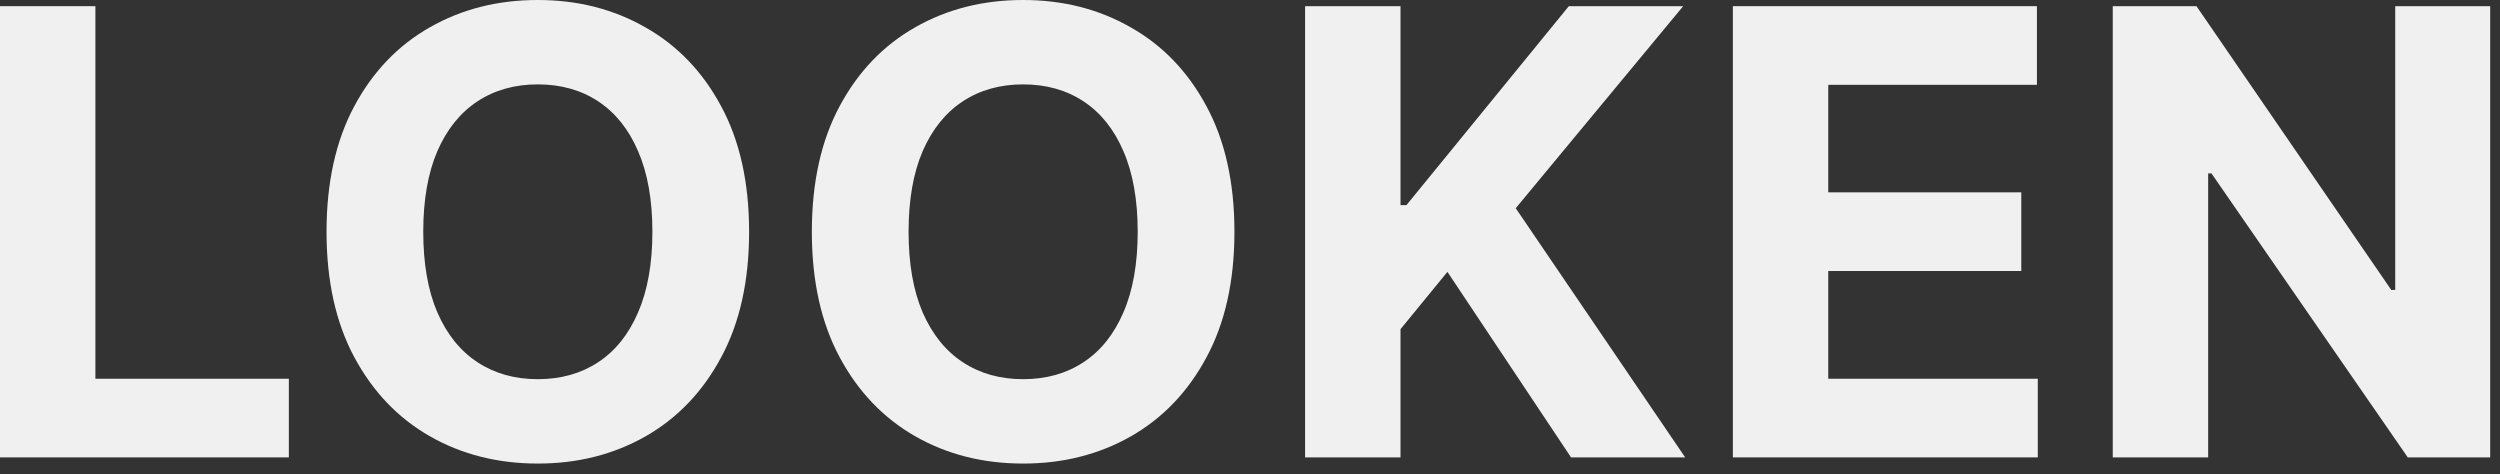
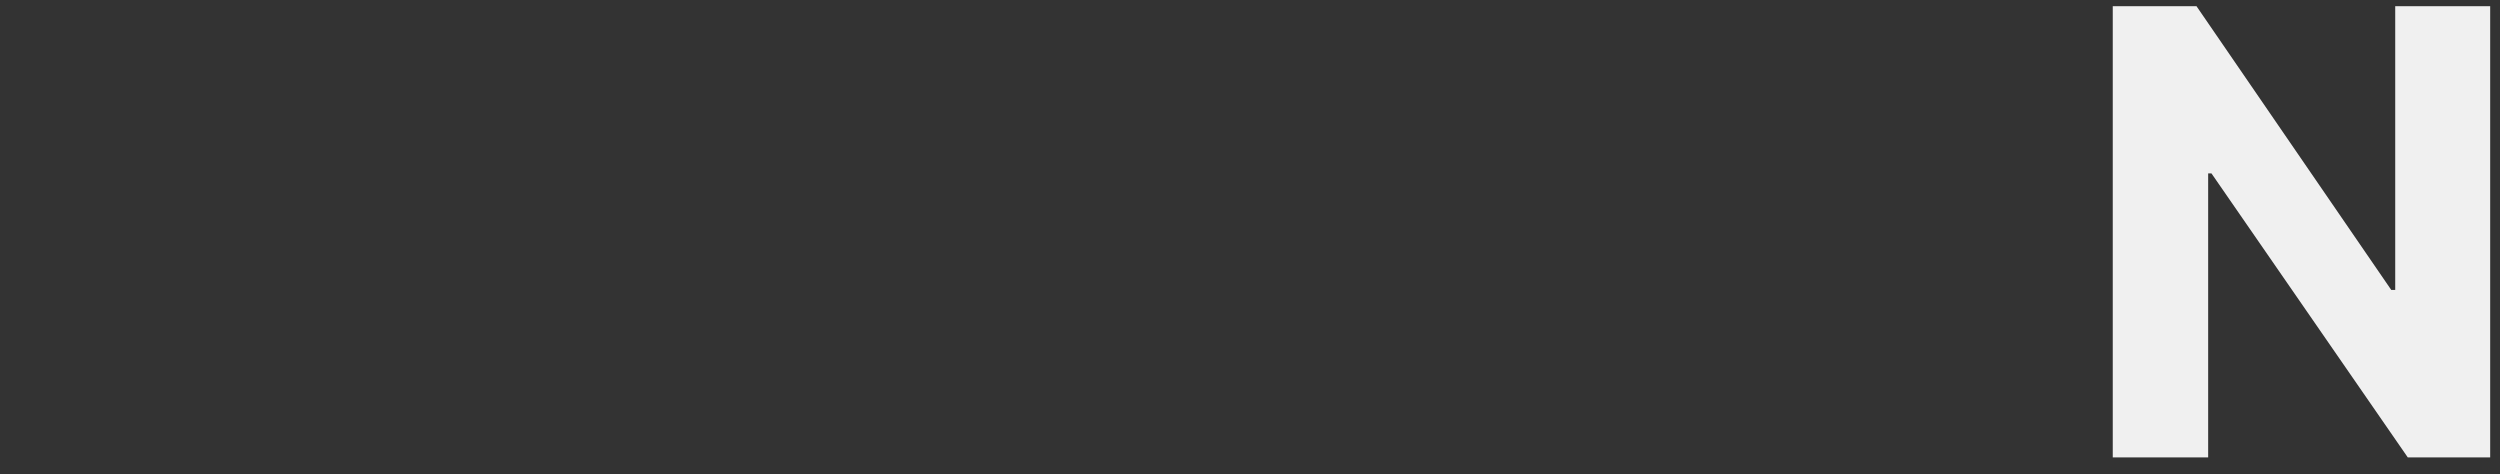
<svg xmlns="http://www.w3.org/2000/svg" width="137" height="26" viewBox="0 0 137 26" fill="none">
  <rect x="0" y="0" width="137" height="26" fill="#333333" stroke="none" />
  <path d="M136.462 0.338V25.065H131.946L121.188 9.502H121.007V25.065H115.779V0.338H120.367L131.041 15.889H131.258V0.338H136.462Z" fill="#F0F0F0" />
-   <path d="M94.961 25.065V0.338H111.623V4.648H100.189V10.54H110.766V14.851H100.189V20.755H111.671V25.065H94.961Z" fill="#F0F0F0" />
-   <path d="M71.519 25.065V0.338H76.748V11.241H77.073L85.972 0.338H92.238L83.062 11.41L92.347 25.065H86.093L79.319 14.899L76.748 18.038V25.065H71.519Z" fill="#F0F0F0" />
-   <path d="M67.647 12.702C67.647 15.398 67.136 17.692 66.114 19.584C65.099 21.475 63.715 22.92 61.96 23.918C60.214 24.908 58.249 25.403 56.068 25.403C53.871 25.403 51.899 24.904 50.152 23.906C48.405 22.908 47.025 21.463 46.011 19.572C44.996 17.68 44.489 15.39 44.489 12.702C44.489 10.005 44.996 7.711 46.011 5.82C47.025 3.928 48.405 2.487 50.152 1.497C51.899 0.499 53.871 0 56.068 0C58.249 0 60.214 0.499 61.96 1.497C63.715 2.487 65.099 3.928 66.114 5.82C67.136 7.711 67.647 10.005 67.647 12.702ZM62.346 12.702C62.346 10.955 62.085 9.482 61.562 8.283C61.047 7.083 60.318 6.174 59.376 5.554C58.435 4.934 57.332 4.624 56.068 4.624C54.804 4.624 53.702 4.934 52.76 5.554C51.818 6.174 51.086 7.083 50.562 8.283C50.047 9.482 49.79 10.955 49.79 12.702C49.79 14.448 50.047 15.921 50.562 17.121C51.086 18.32 51.818 19.23 52.76 19.849C53.702 20.469 54.804 20.779 56.068 20.779C57.332 20.779 58.435 20.469 59.376 19.849C60.318 19.23 61.047 18.32 61.562 17.121C62.085 15.921 62.346 14.448 62.346 12.702Z" fill="#F0F0F0" />
-   <path d="M41.051 12.702C41.051 15.398 40.54 17.692 39.518 19.584C38.504 21.475 37.119 22.92 35.364 23.918C33.618 24.908 31.654 25.403 29.472 25.403C27.275 25.403 25.303 24.904 23.556 23.906C21.809 22.908 20.429 21.463 19.415 19.572C18.401 17.68 17.894 15.39 17.894 12.702C17.894 10.005 18.401 7.711 19.415 5.82C20.429 3.928 21.809 2.487 23.556 1.497C25.303 0.499 27.275 0 29.472 0C31.654 0 33.618 0.499 35.364 1.497C37.119 2.487 38.504 3.928 39.518 5.82C40.54 7.711 41.051 10.005 41.051 12.702ZM35.751 12.702C35.751 10.955 35.489 9.482 34.966 8.283C34.451 7.083 33.722 6.174 32.781 5.554C31.839 4.934 30.736 4.624 29.472 4.624C28.209 4.624 27.106 4.934 26.164 5.554C25.222 6.174 24.49 7.083 23.967 8.283C23.452 9.482 23.194 10.955 23.194 12.702C23.194 14.448 23.452 15.921 23.967 17.121C24.49 18.32 25.222 19.23 26.164 19.849C27.106 20.469 28.209 20.779 29.472 20.779C30.736 20.779 31.839 20.469 32.781 19.849C33.722 19.23 34.451 18.32 34.966 17.121C35.489 15.921 35.751 14.448 35.751 12.702Z" fill="#F0F0F0" />
-   <path d="M0 25.065V0.338H5.228V20.755H15.829V25.065H0Z" fill="#F0F0F0" />
</svg>